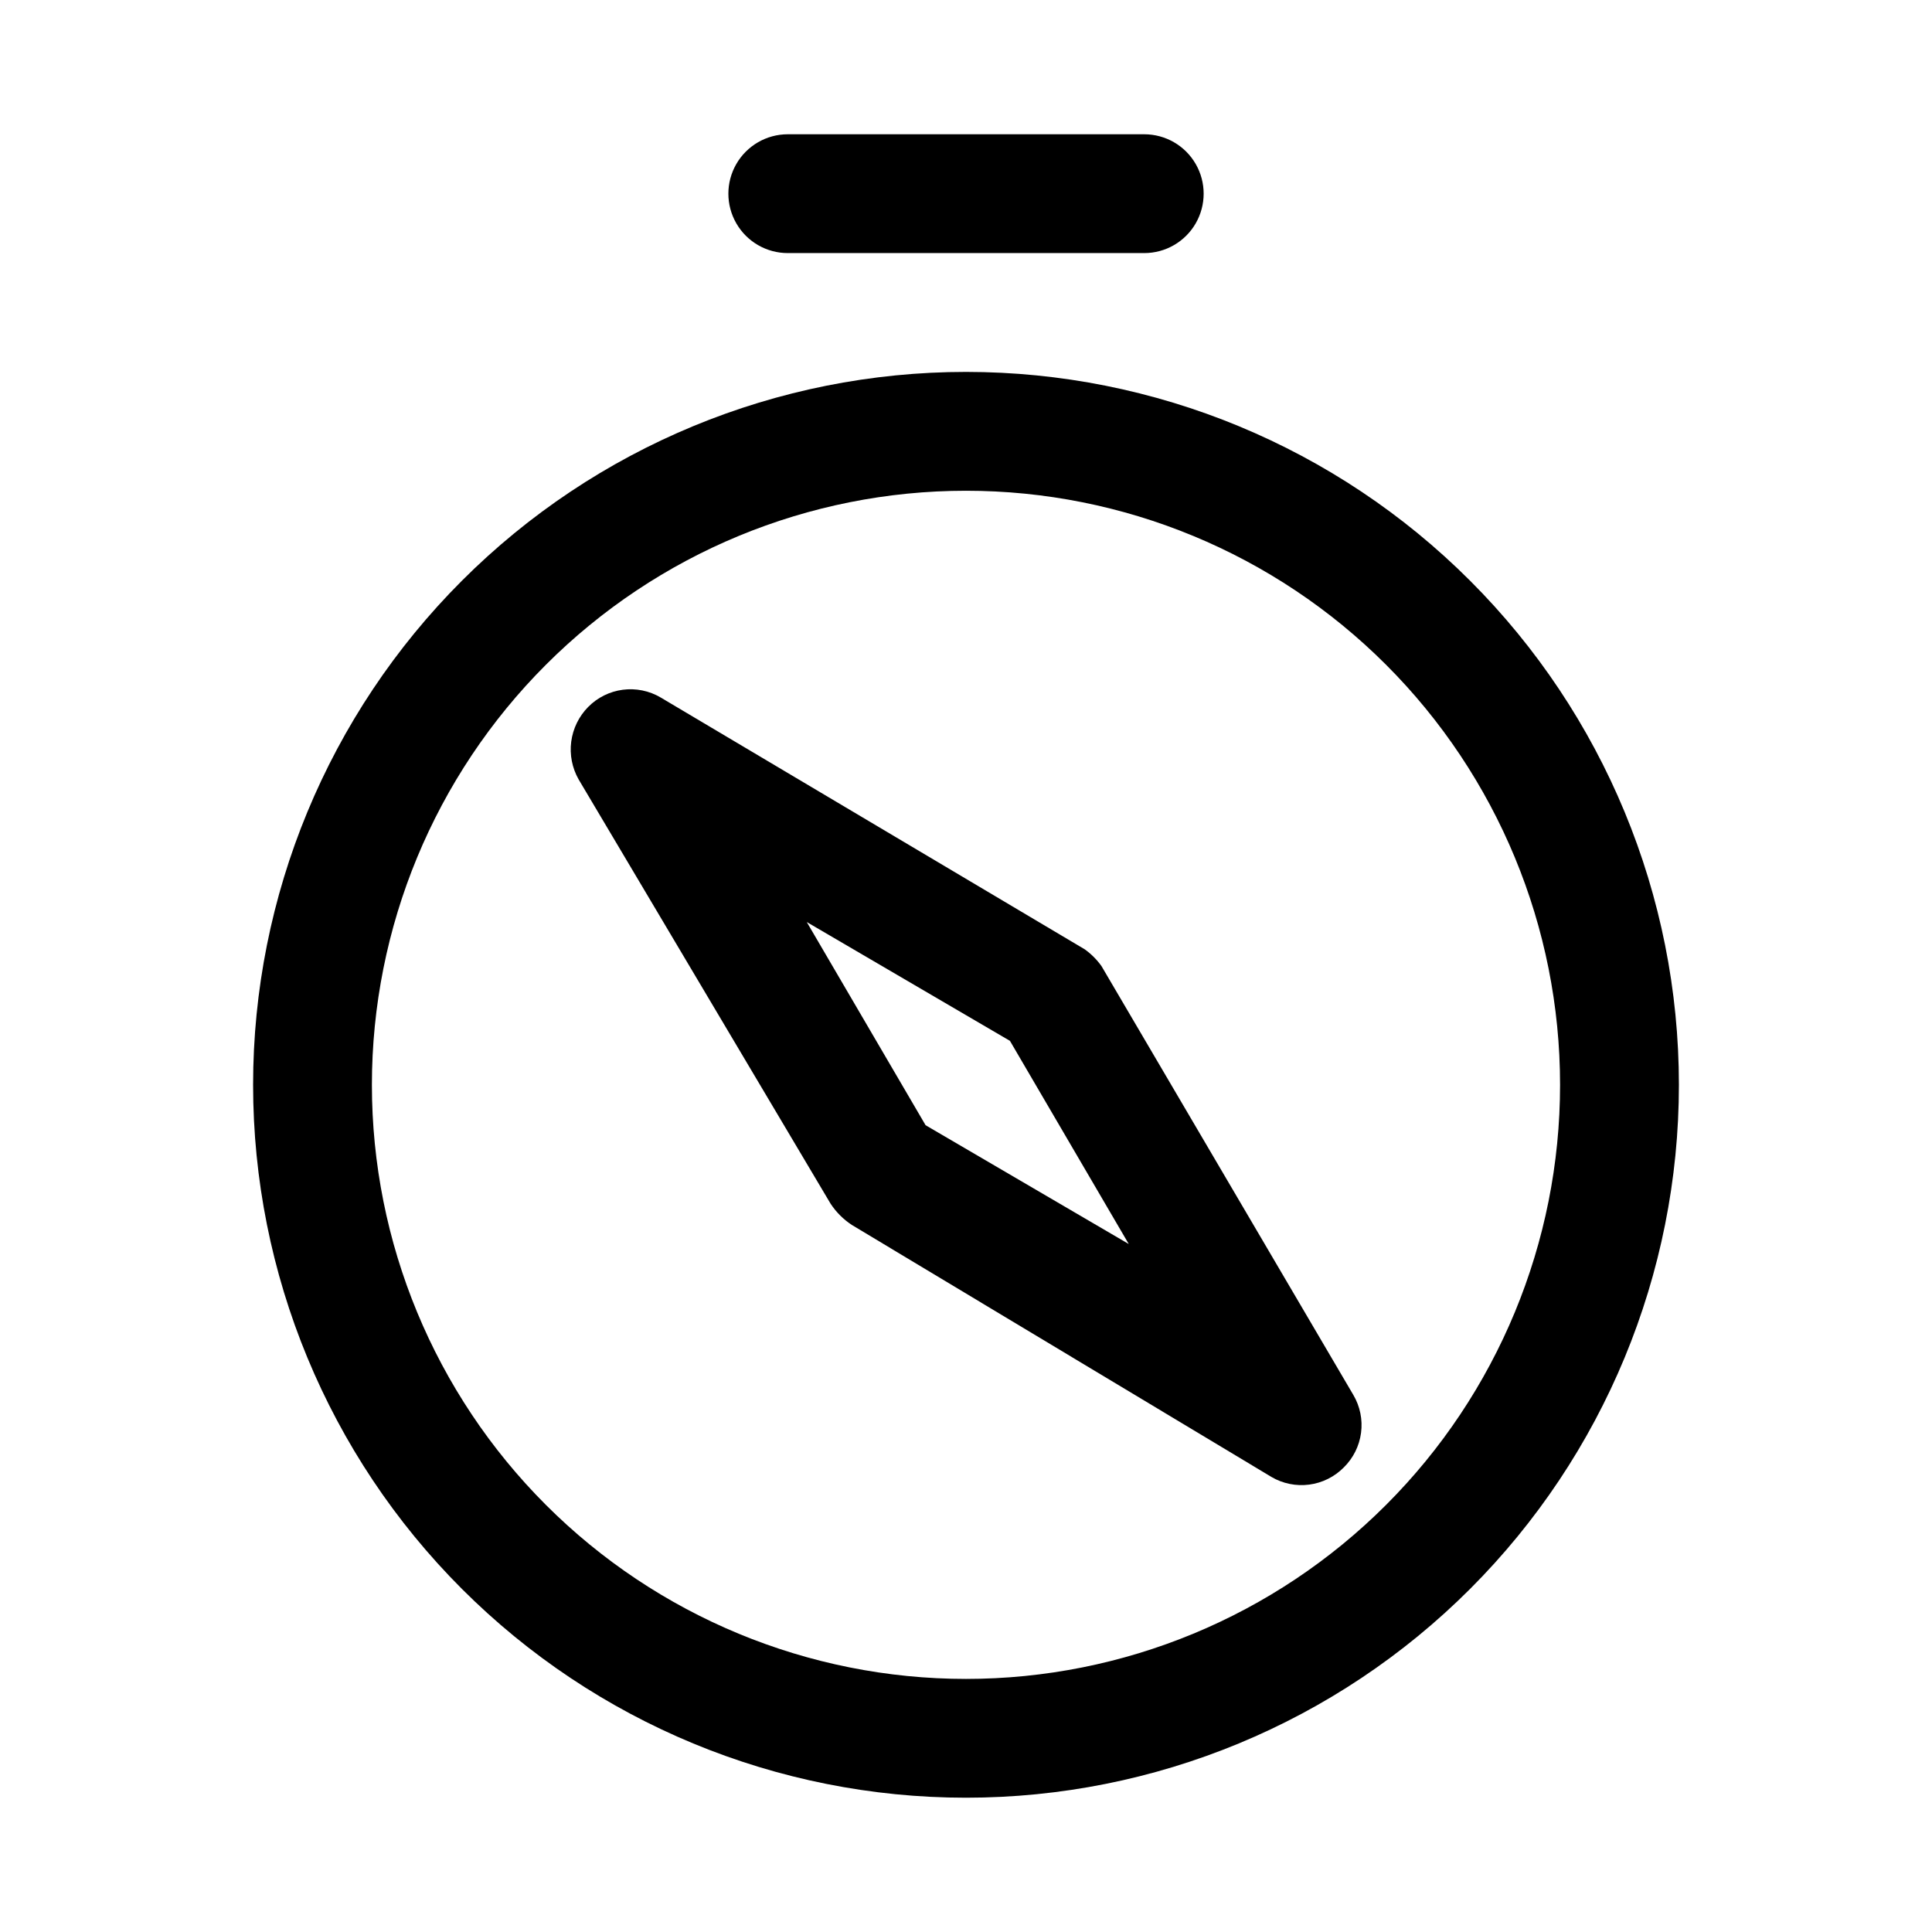
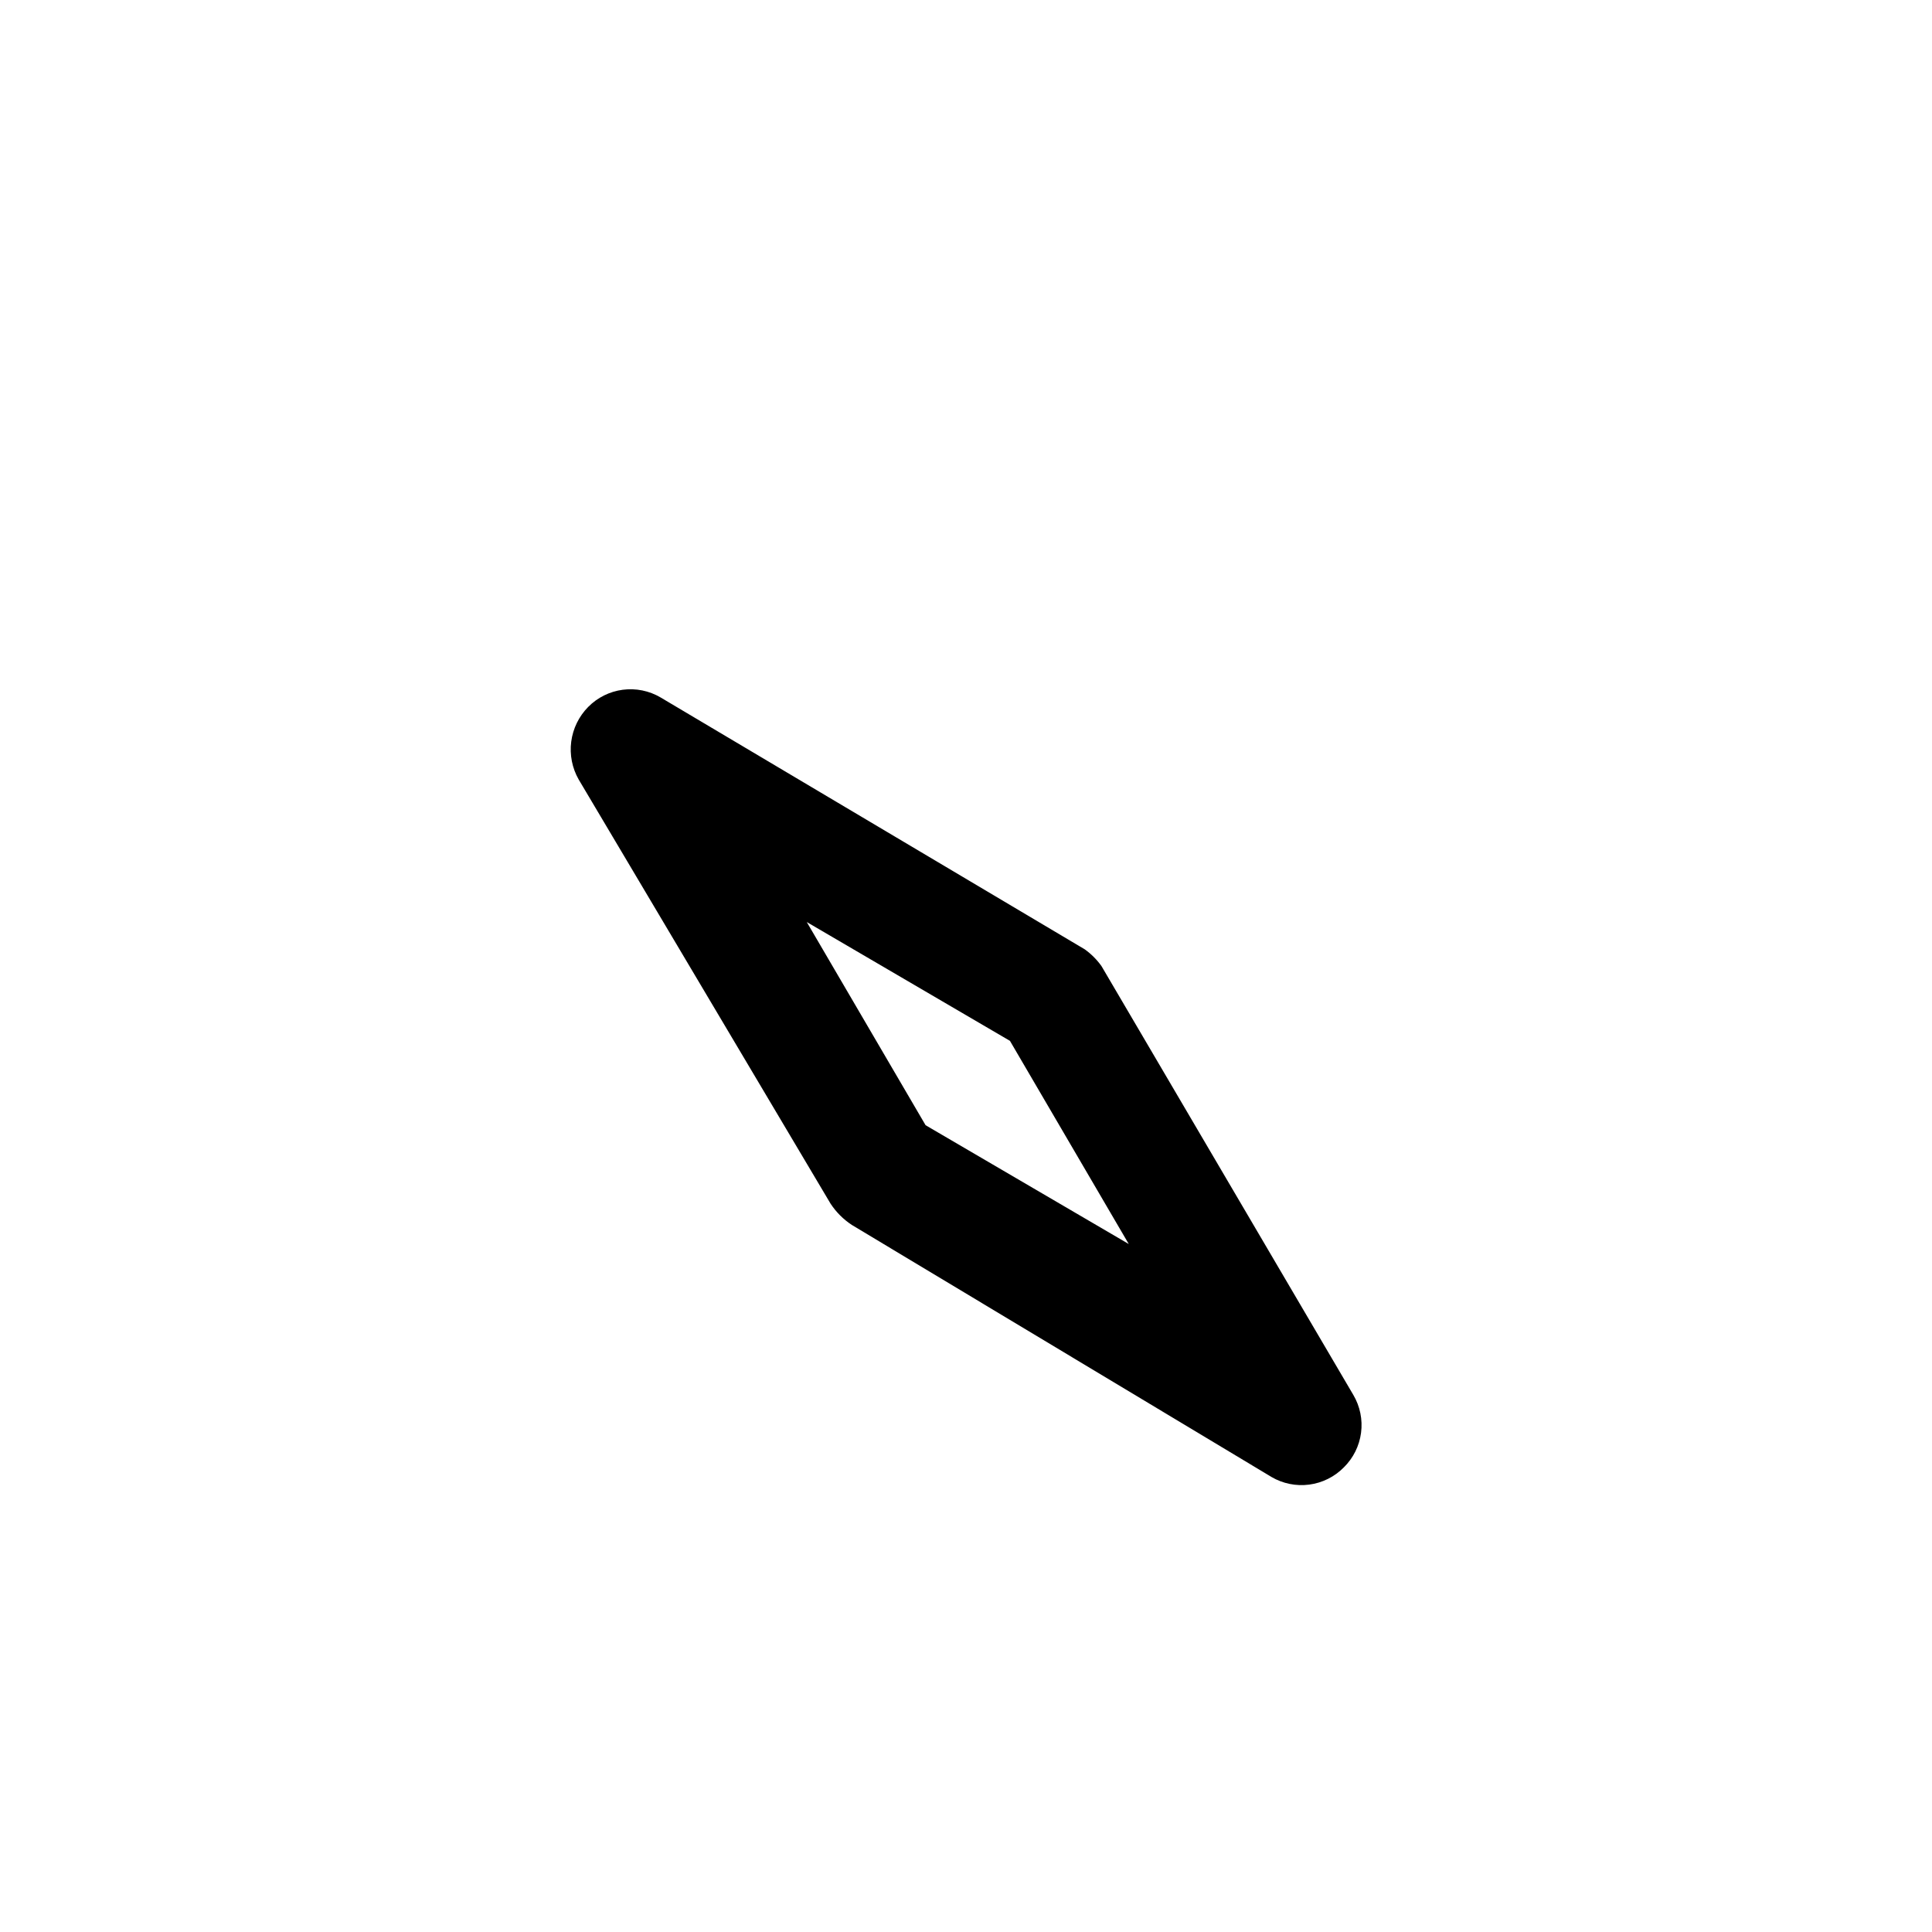
<svg xmlns="http://www.w3.org/2000/svg" fill="#000000" width="800px" height="800px" version="1.1" viewBox="144 144 512 512">
  <g>
-     <path d="m400 242.56c-50.109 0-98.164 19.906-133.59 55.336-35.43 35.43-55.336 83.484-55.336 133.59 0 50.105 19.906 98.16 55.336 133.59 35.43 35.434 83.484 55.336 133.59 55.336 50.105 0 98.16-19.902 133.59-55.336 35.434-35.43 55.336-83.484 55.336-133.59 0-50.109-19.902-98.164-55.336-133.59-35.43-35.43-83.484-55.336-133.59-55.336zm0 346.37c-41.758 0-81.805-16.586-111.33-46.113-29.527-29.523-46.113-69.57-46.113-111.32 0-41.758 16.586-81.805 46.113-111.33 29.523-29.527 69.57-46.113 111.33-46.113 41.754 0 81.801 16.586 111.32 46.113 29.527 29.523 46.113 69.57 46.113 111.33 0 41.754-16.586 81.801-46.113 111.32-29.523 29.527-69.57 46.113-111.32 46.113z" />
-     <path d="m352.77 211.07h94.465c5.625 0 10.824-3 13.637-7.871 2.812-4.871 2.812-10.875 0-15.746s-8.012-7.871-13.637-7.871h-94.465c-5.625 0-10.82 3-13.633 7.871s-2.812 10.875 0 15.746c2.812 4.871 8.008 7.871 13.633 7.871z" />
    <path d="m435.89 400c-1.223-1.699-2.711-3.188-4.406-4.41l-112.41-66.754c-3.023-1.781-6.559-2.5-10.039-2.043-3.477 0.453-6.707 2.062-9.168 4.562-2.453 2.488-4.027 5.715-4.484 9.18-0.453 3.469 0.234 6.988 1.965 10.027l66.754 112.41c1.477 2.258 3.406 4.188 5.668 5.664l111.15 66.754v0.004c3.023 1.781 6.559 2.5 10.039 2.043 3.481-0.457 6.707-2.062 9.168-4.562 2.504-2.465 4.109-5.691 4.566-9.172 0.457-3.481-0.266-7.012-2.047-10.035zm-46.602 42.191-31.488-53.844 53.844 31.488 31.488 53.844z" />
  </g>
</svg>